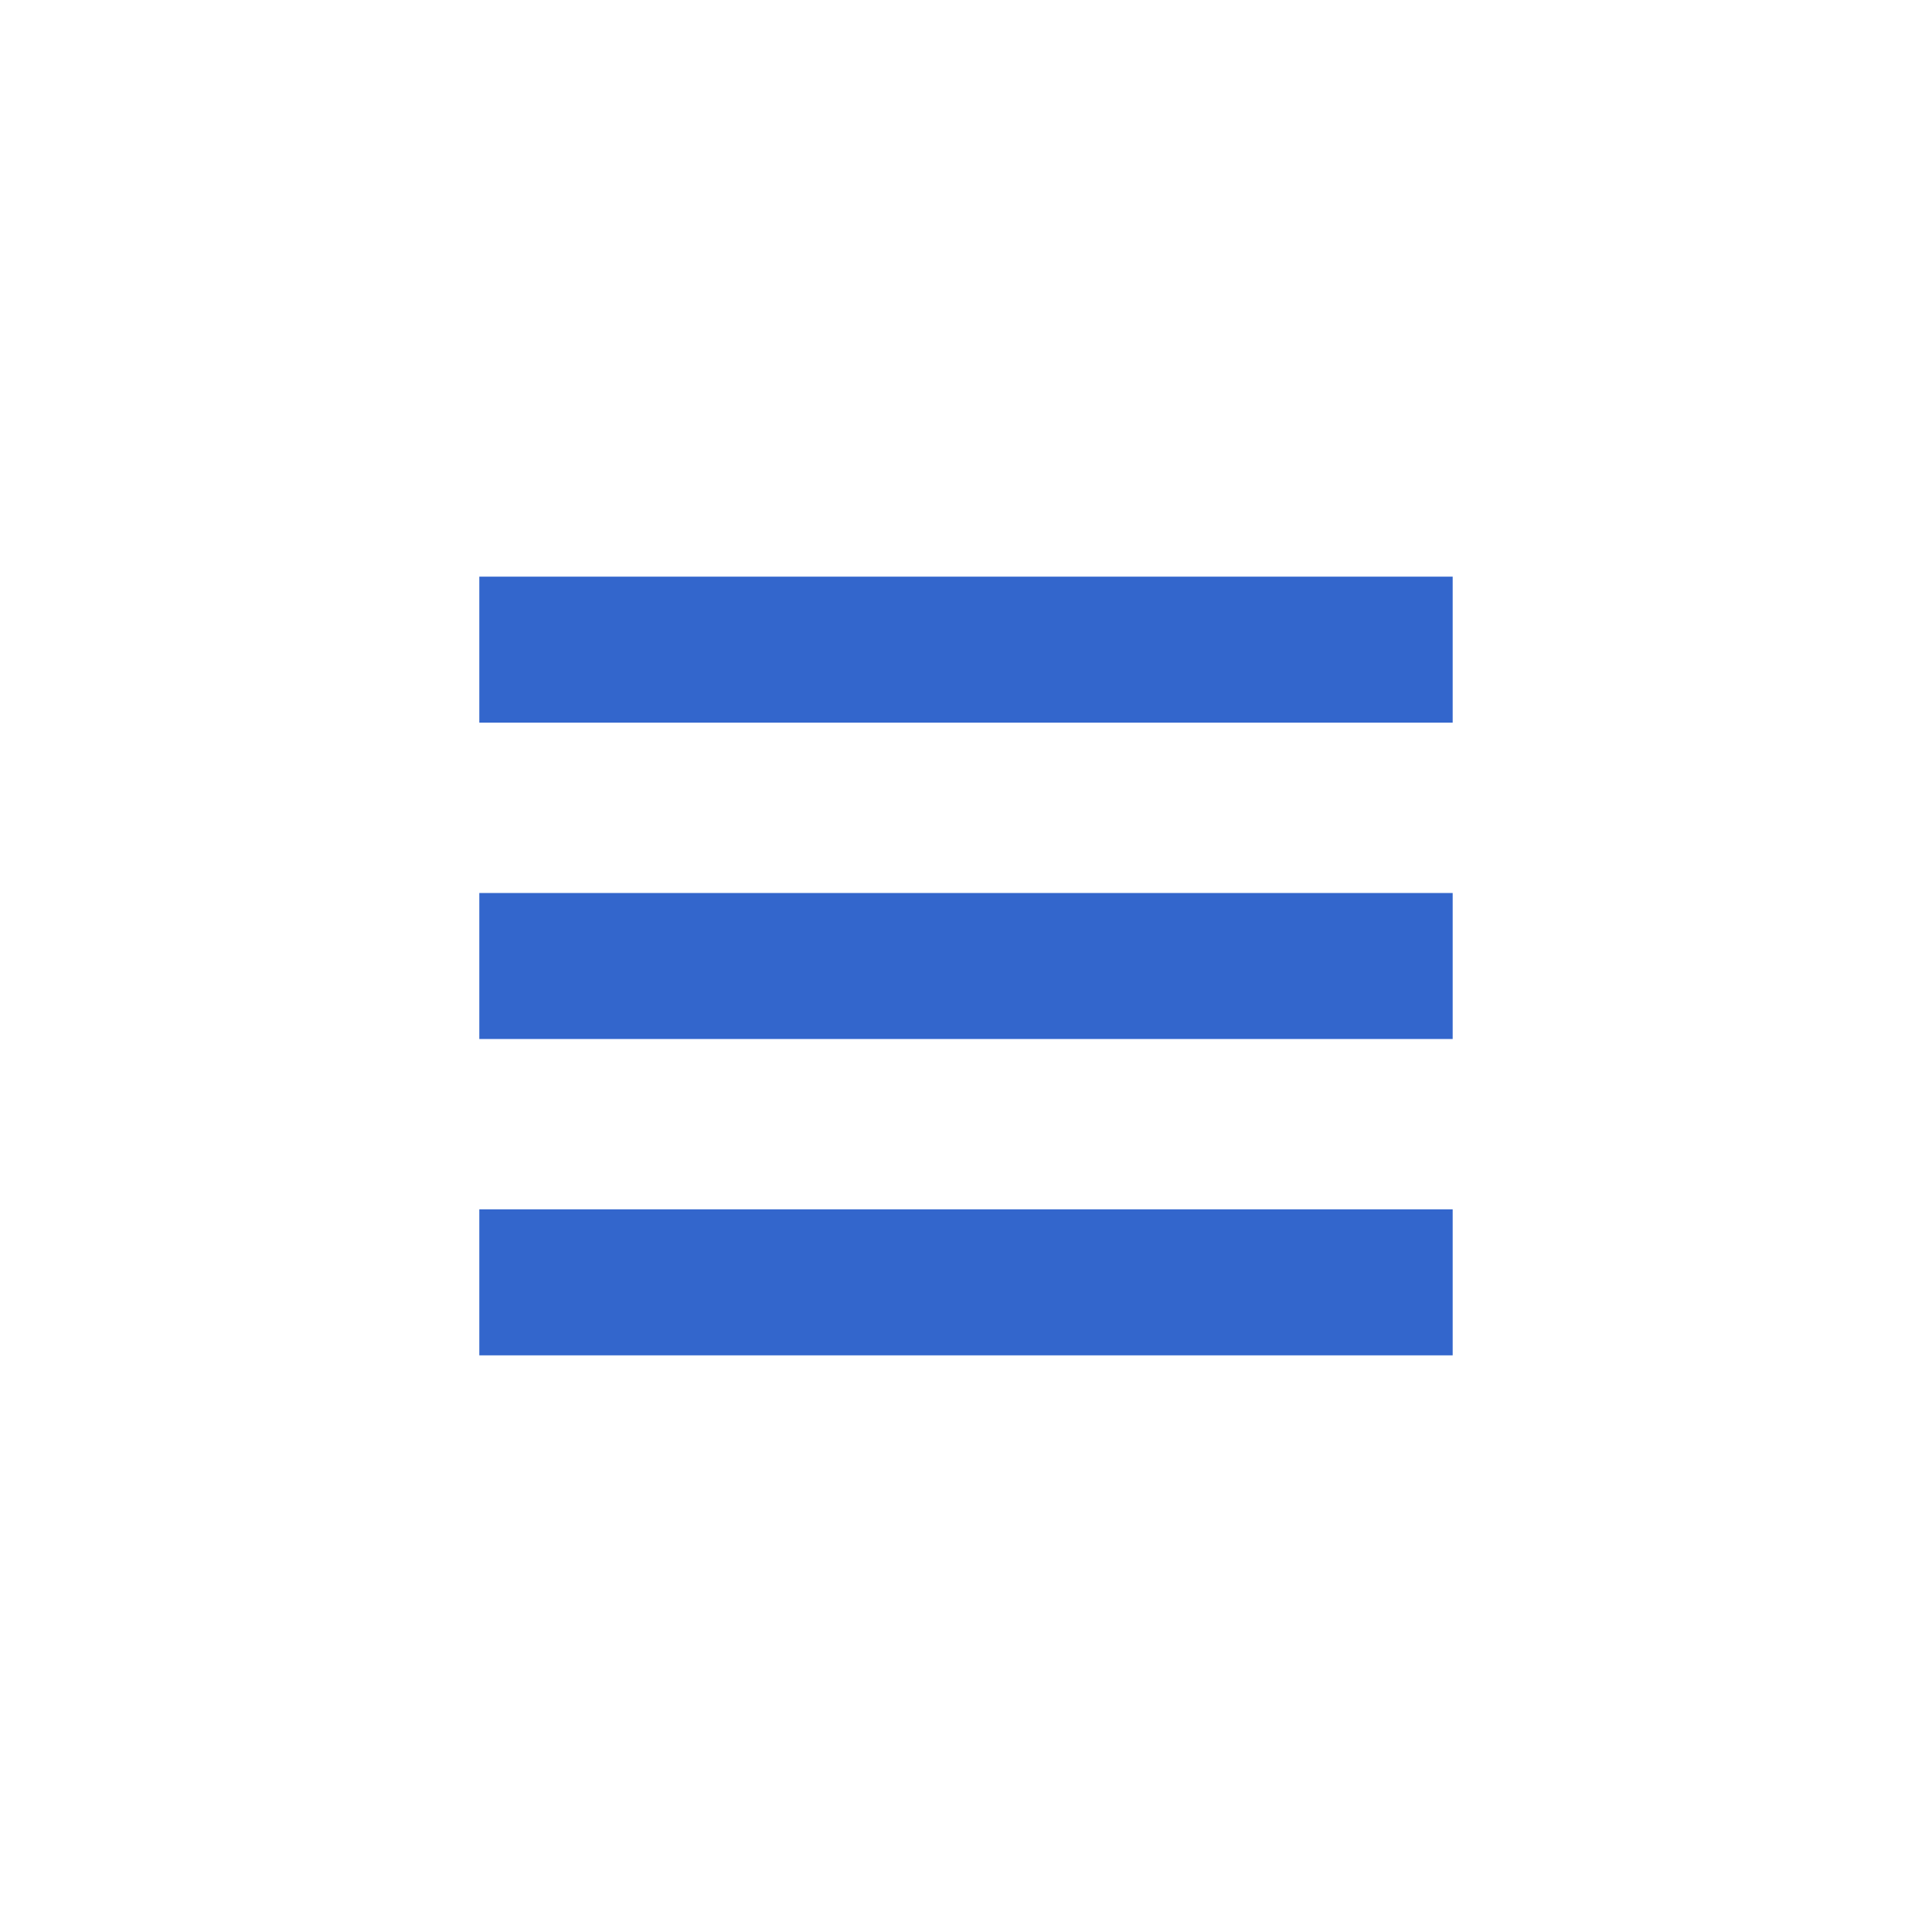
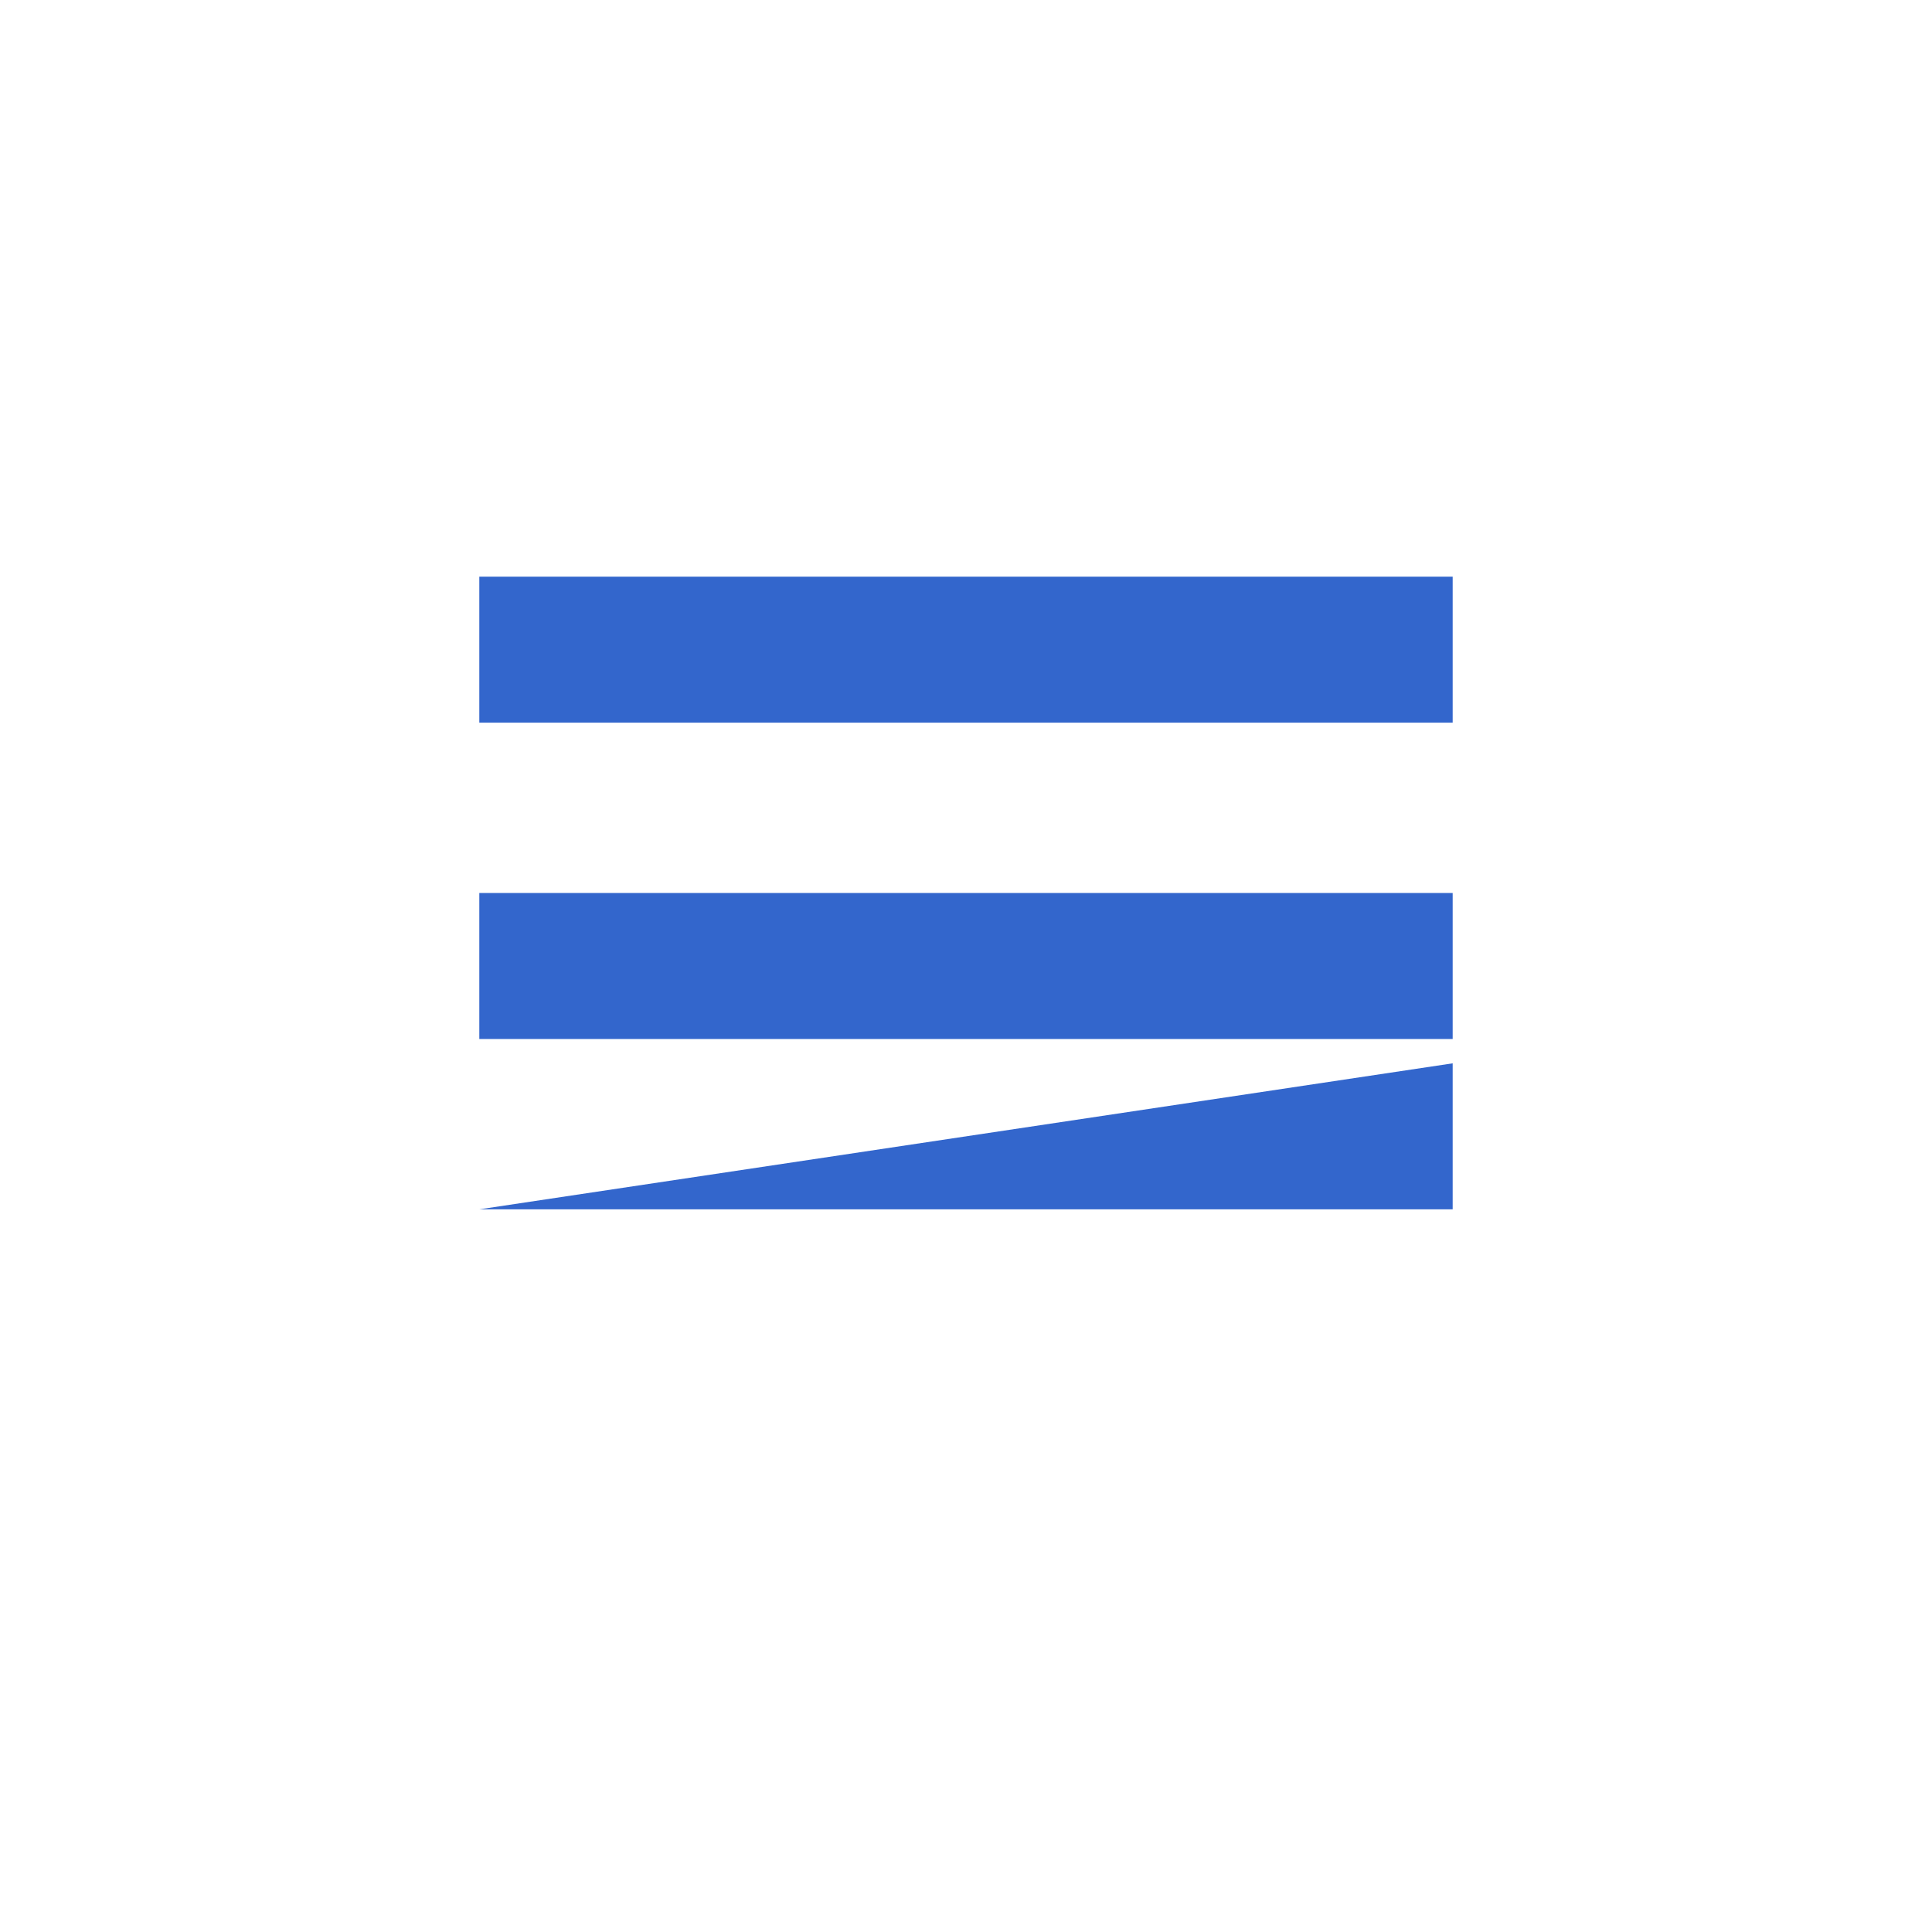
<svg xmlns="http://www.w3.org/2000/svg" width="1200pt" height="1200pt" version="1.1" viewBox="0 0 1200 1200">
-   <path d="m297.71 358.17v90.688h604.57v-90.688zm0 196.49v90.688h604.57v-90.688zm0 196.48v90.688h604.57v-90.688z" fill="#36c" />
+   <path d="m297.71 358.17v90.688h604.57v-90.688zm0 196.49v90.688h604.57v-90.688zm0 196.48h604.57v-90.688z" fill="#36c" />
</svg>